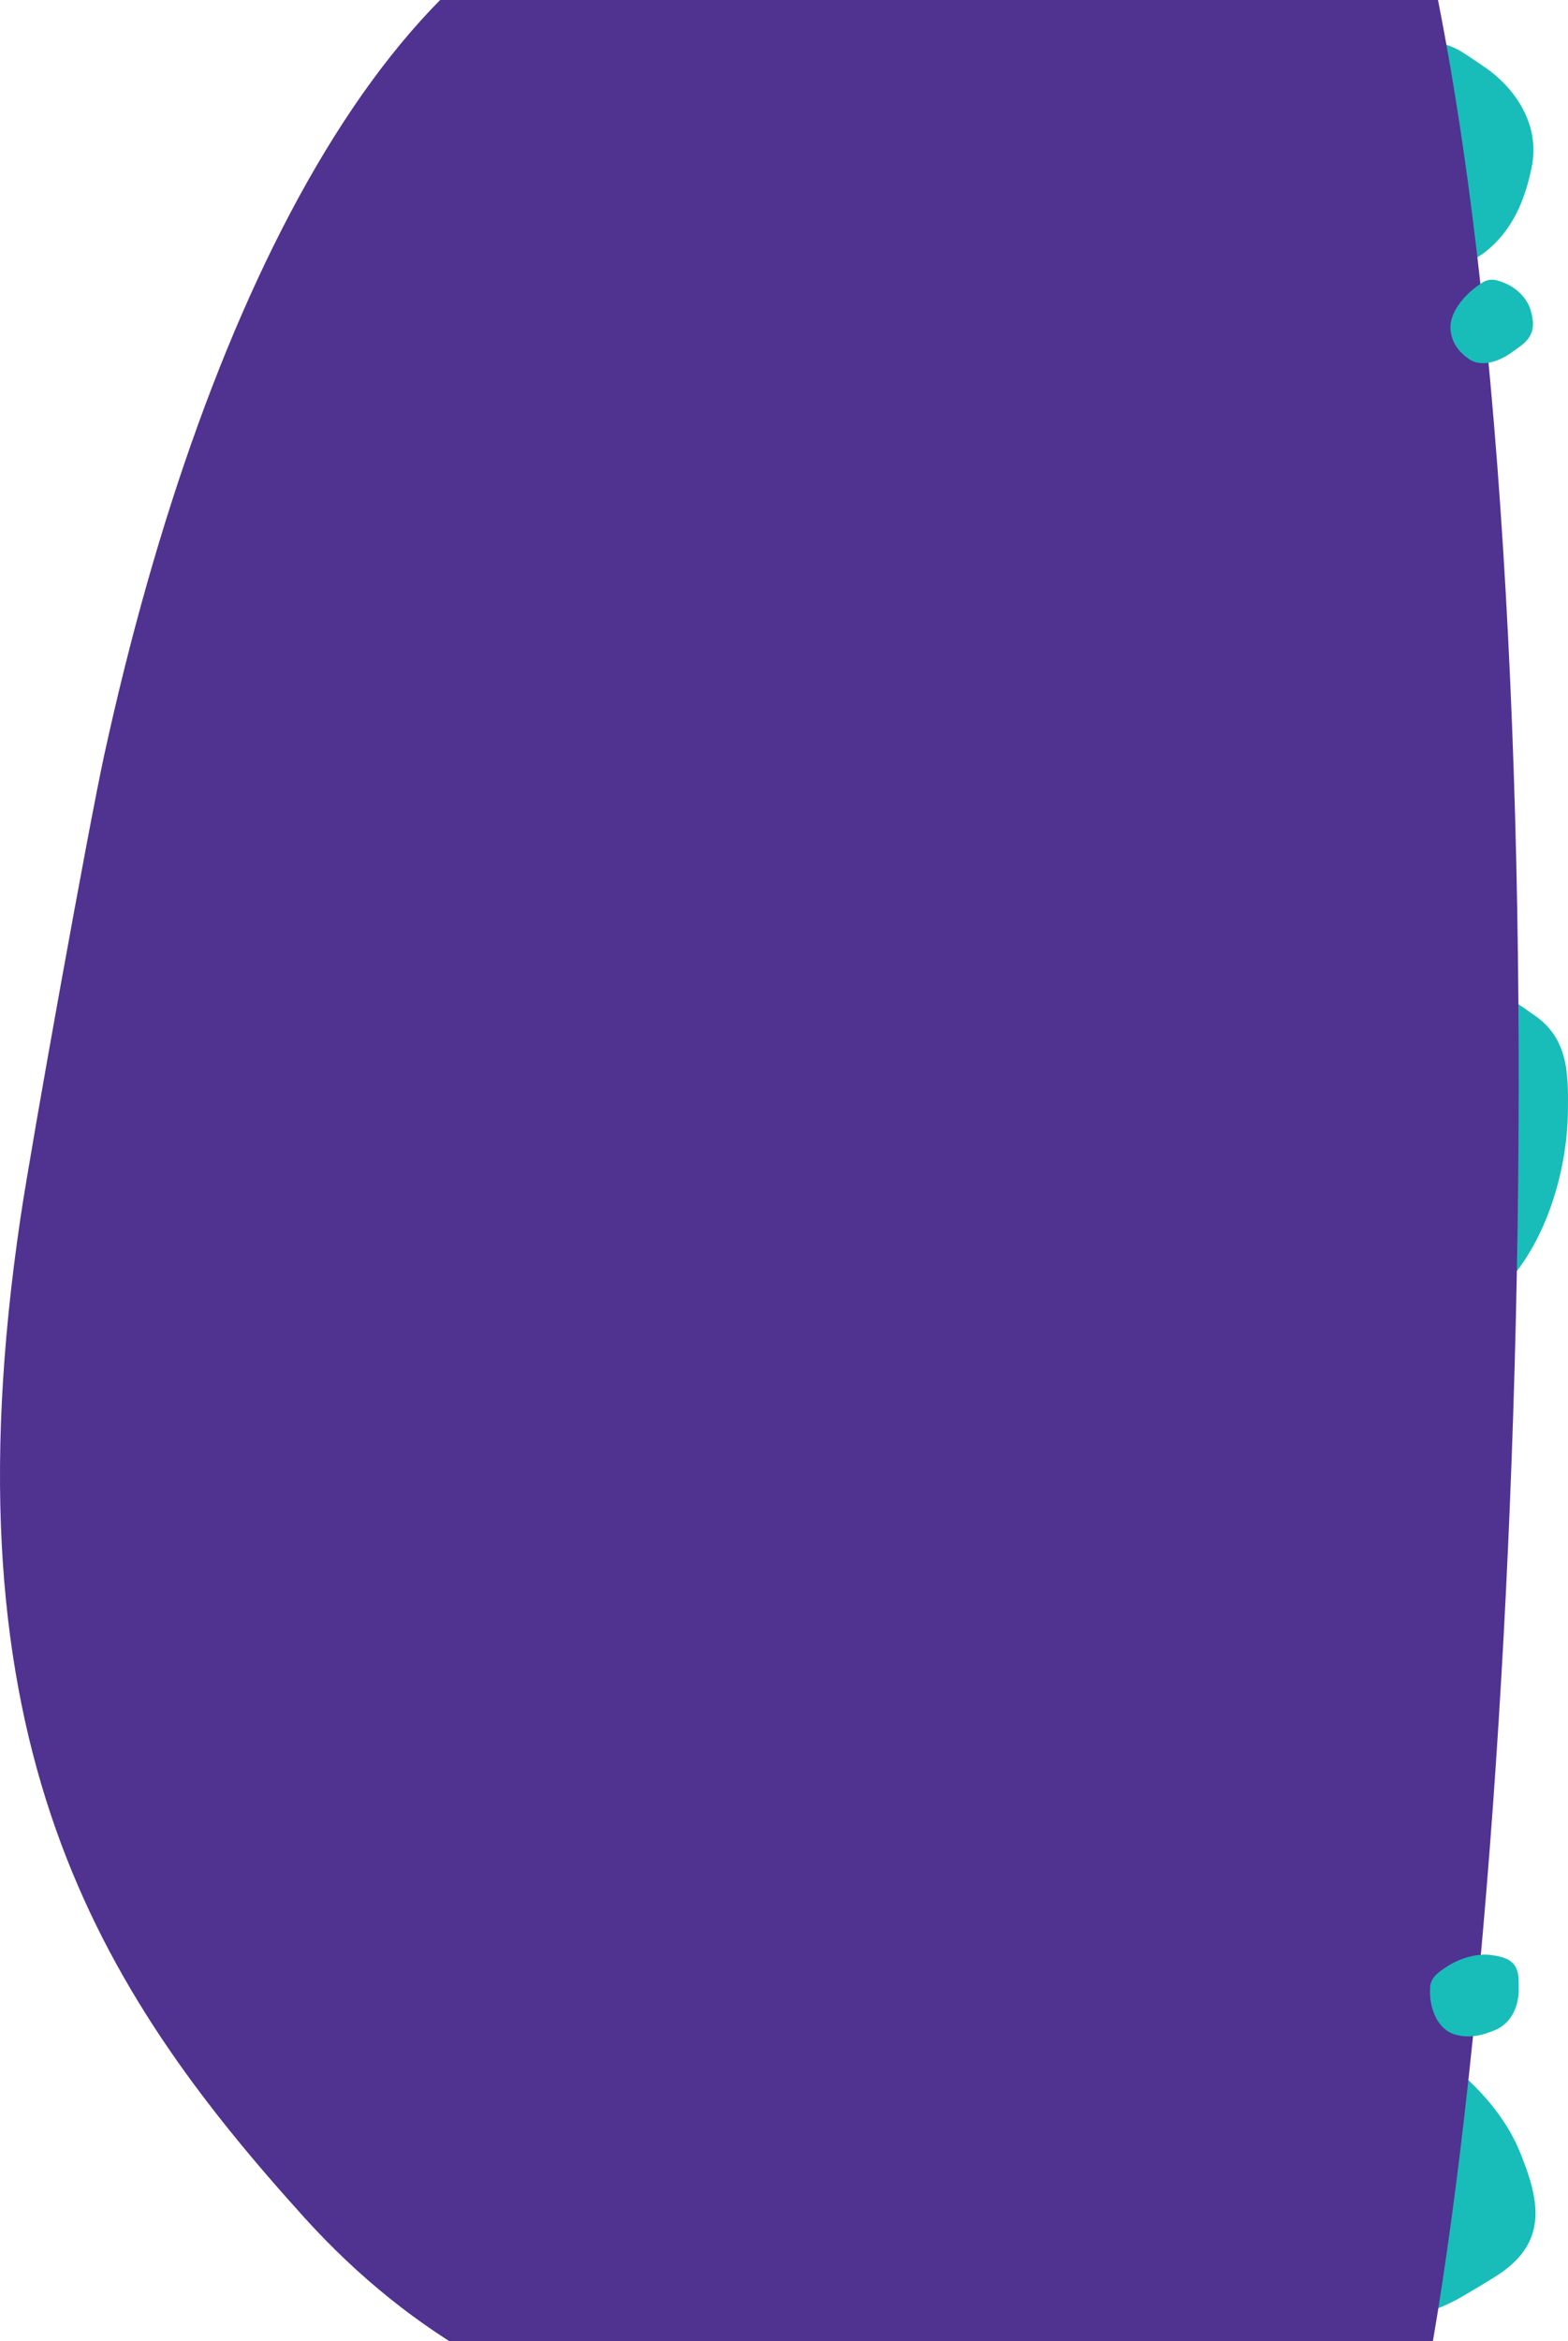
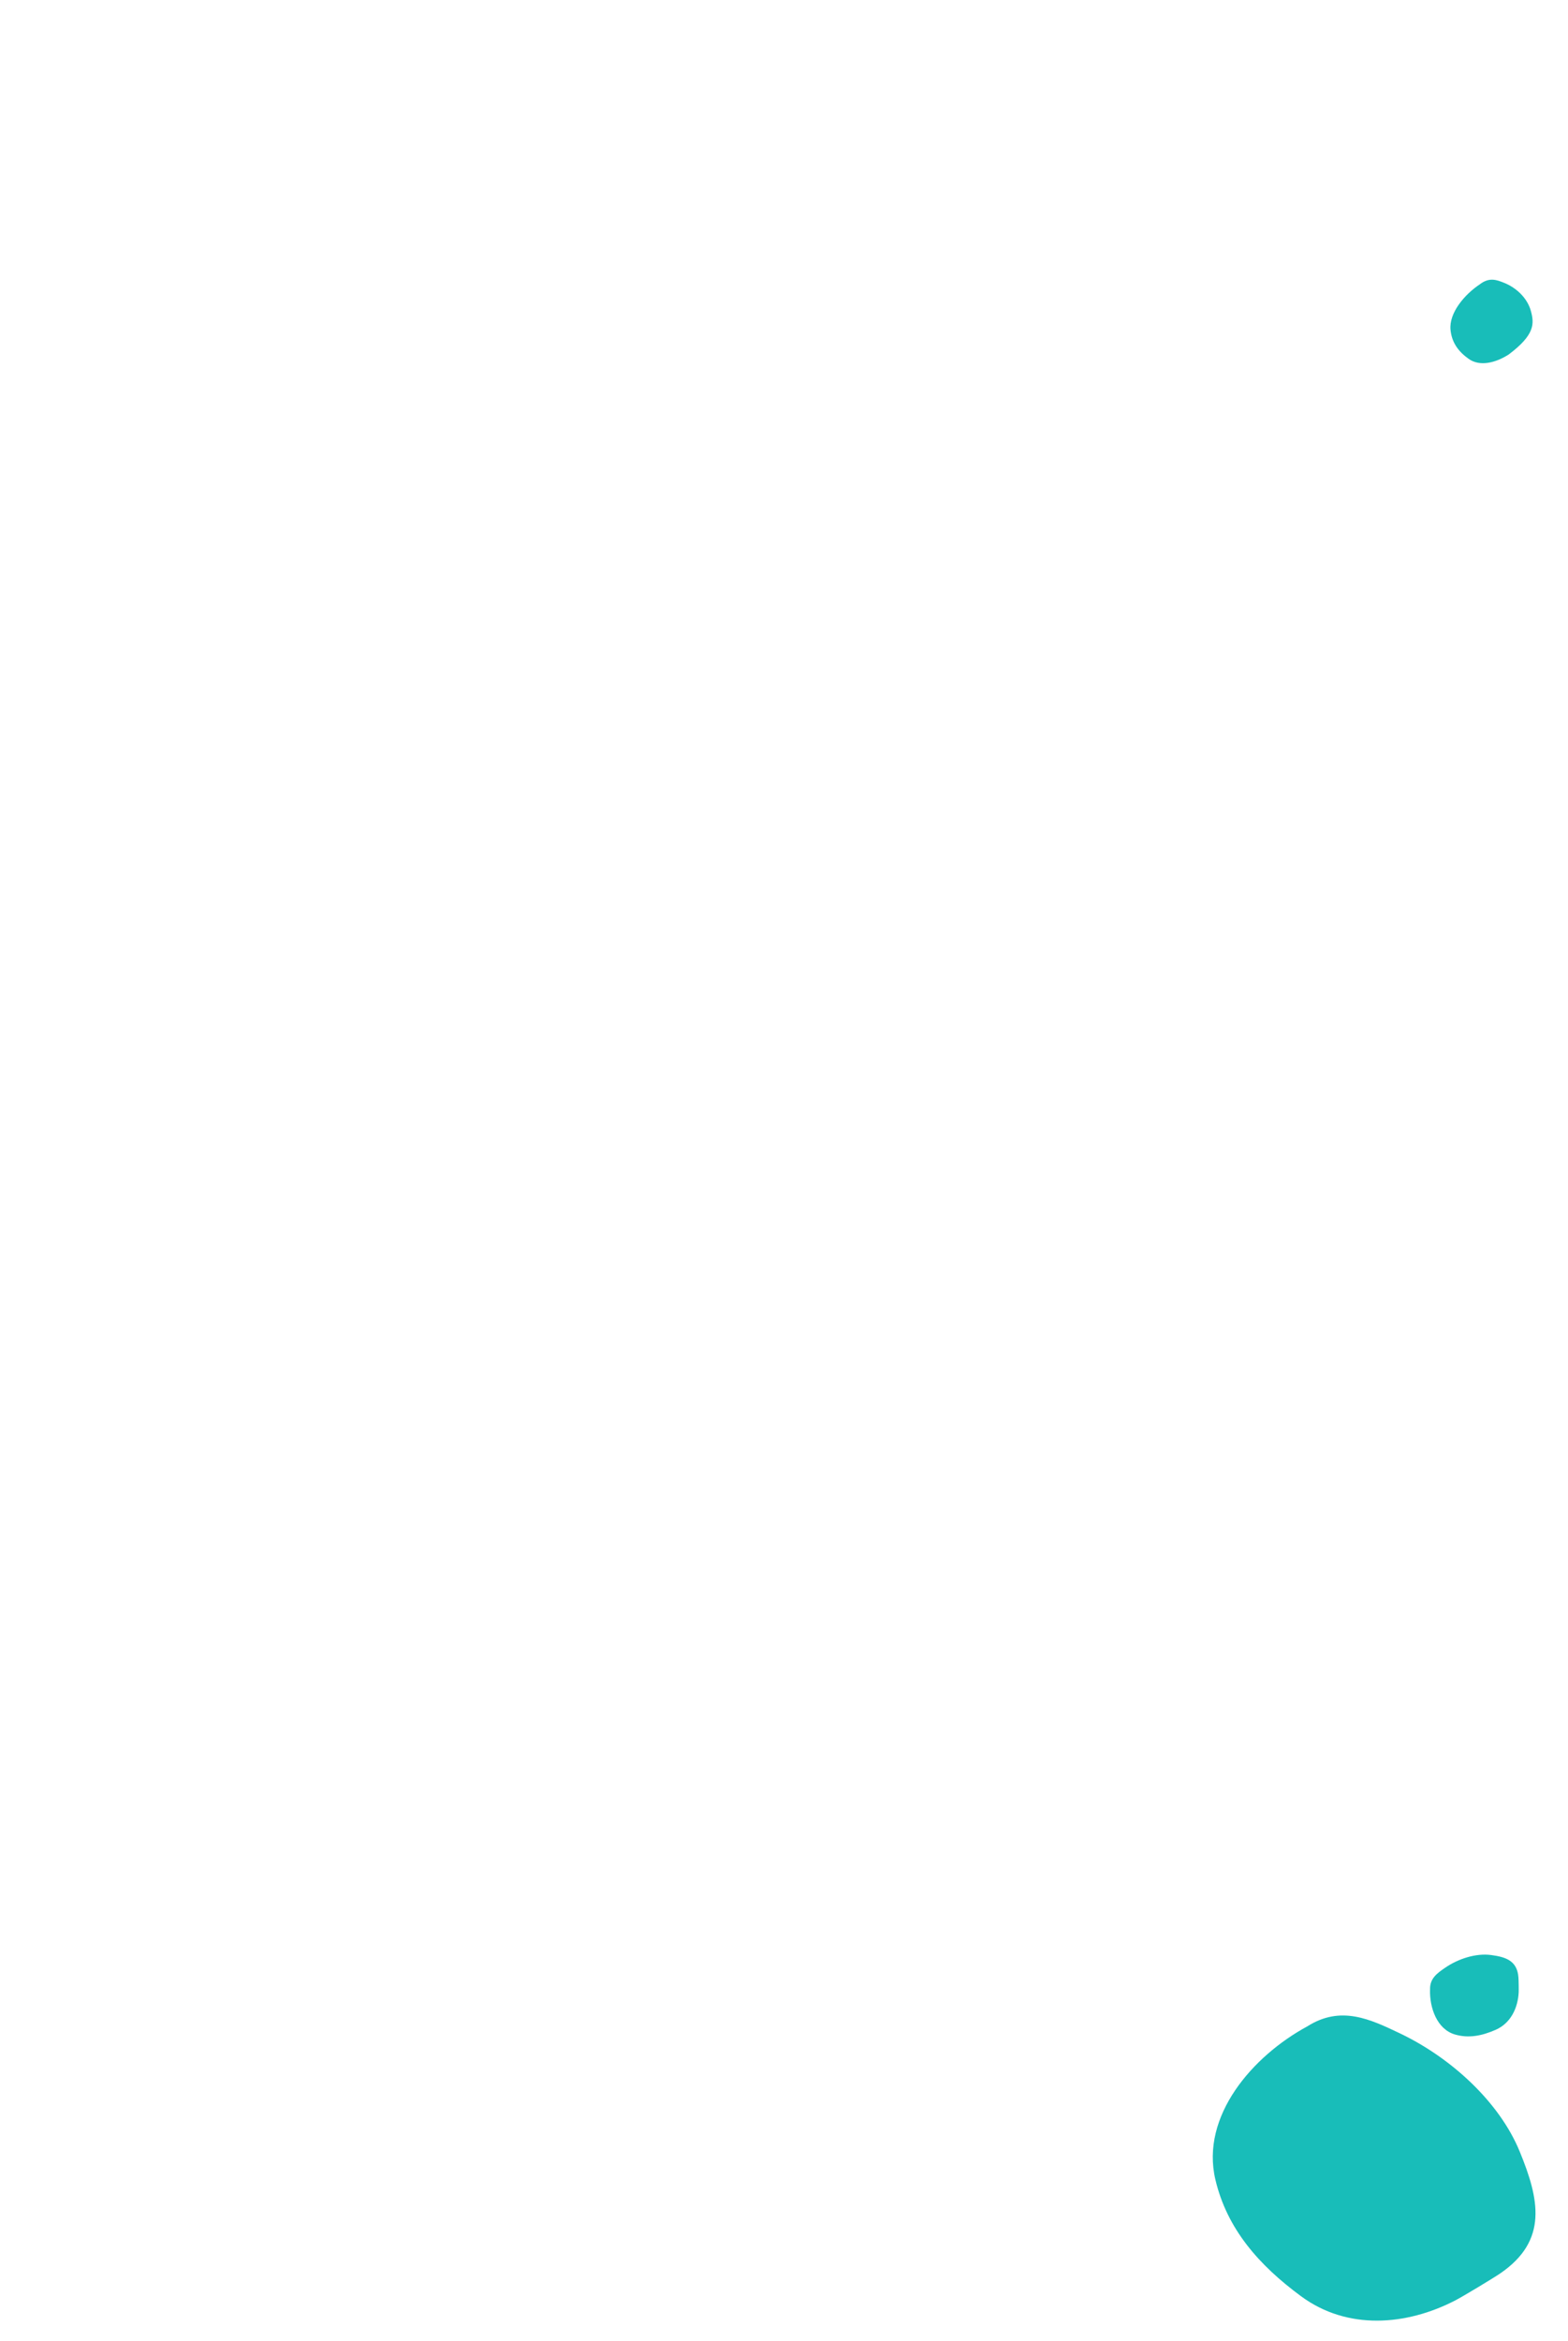
<svg xmlns="http://www.w3.org/2000/svg" width="134" height="200" viewBox="0 0 134 200" fill="none">
-   <path d="M116.777 20.444C119.637 22.57 124.007 23.837 126.943 21.512C129.209 19.718 130.322 17.181 130.909 14.213C131.55 10.968 129.872 8.03 127.389 6.102C127.011 5.81 125.304 4.655 124.897 4.413C122.011 2.698 120.091 4.192 118.11 6.348C116.009 8.629 114.918 12.235 114.889 15.408C114.871 17.34 114.857 19.213 116.777 20.44" fill="#18BDB9" />
-   <path d="M130.914 86.589C126.245 83.109 119.108 81.034 114.316 84.84C110.615 87.78 108.798 91.931 107.841 96.786C106.794 102.095 109.531 106.911 113.583 110.06C114.201 110.539 116.985 112.43 117.653 112.826C122.362 115.634 125.501 113.185 128.736 109.658C132.164 105.92 133.948 100.023 133.995 94.827C134.023 91.662 134.049 88.6 130.914 86.586" fill="#18BDB9" />
  <path d="M111.719 173.105C107.05 175.635 102.583 180.754 103.866 186.194C104.856 190.396 107.573 193.5 111.2 196.168C115.167 199.085 120.192 198.666 124.353 196.522C124.987 196.197 127.616 194.612 128.204 194.211C132.336 191.388 131.532 187.844 129.875 183.801C128.121 179.519 123.953 175.769 119.691 173.729C117.097 172.487 114.587 171.285 111.715 173.108" fill="#18BDB9" />
-   <path d="M121.154 206.965C130.596 161.073 134.843 43.439 120.433 -10.709C104.658 -35.368 78.044 -12.384 57.236 -10.366C34.483 -8.157 17.631 24.458 8.895 64.556C7.566 70.653 2.699 97.644 1.755 104.008C-4.905 148.839 8.301 169.845 26.007 189.435C44.761 210.181 70.67 212.86 91.931 202.575C104.878 196.309 116.132 237.107 121.154 206.965Z" fill="#503291" />
-   <path d="M126.478 24.278C125.17 25.144 123.823 26.718 123.96 28.173C124.068 29.295 124.666 30.057 125.516 30.66C126.446 31.32 127.771 31.024 128.931 30.284C129.108 30.172 129.85 29.638 130.019 29.508C131.197 28.581 131.114 27.631 130.83 26.573C130.527 25.454 129.572 24.57 128.535 24.159C127.905 23.909 127.292 23.668 126.478 24.274" fill="#18BDB9" />
+   <path d="M126.478 24.278C125.17 25.144 123.823 26.718 123.96 28.173C124.068 29.295 124.666 30.057 125.516 30.66C126.446 31.32 127.771 31.024 128.931 30.284C131.197 28.581 131.114 27.631 130.83 26.573C130.527 25.454 129.572 24.57 128.535 24.159C127.905 23.909 127.292 23.668 126.478 24.274" fill="#18BDB9" />
  <path d="M122.209 169.982C122.166 171.498 122.793 173.332 124.317 173.791C125.495 174.144 126.647 173.913 127.822 173.397C129.108 172.83 129.72 171.527 129.785 170.191C129.796 169.989 129.782 169.112 129.763 168.91C129.655 167.484 128.668 167.177 127.436 167.011C126.132 166.834 124.612 167.332 123.503 168.094C122.825 168.56 122.173 169.007 122.213 169.979" fill="#18BDB9" />
</svg>